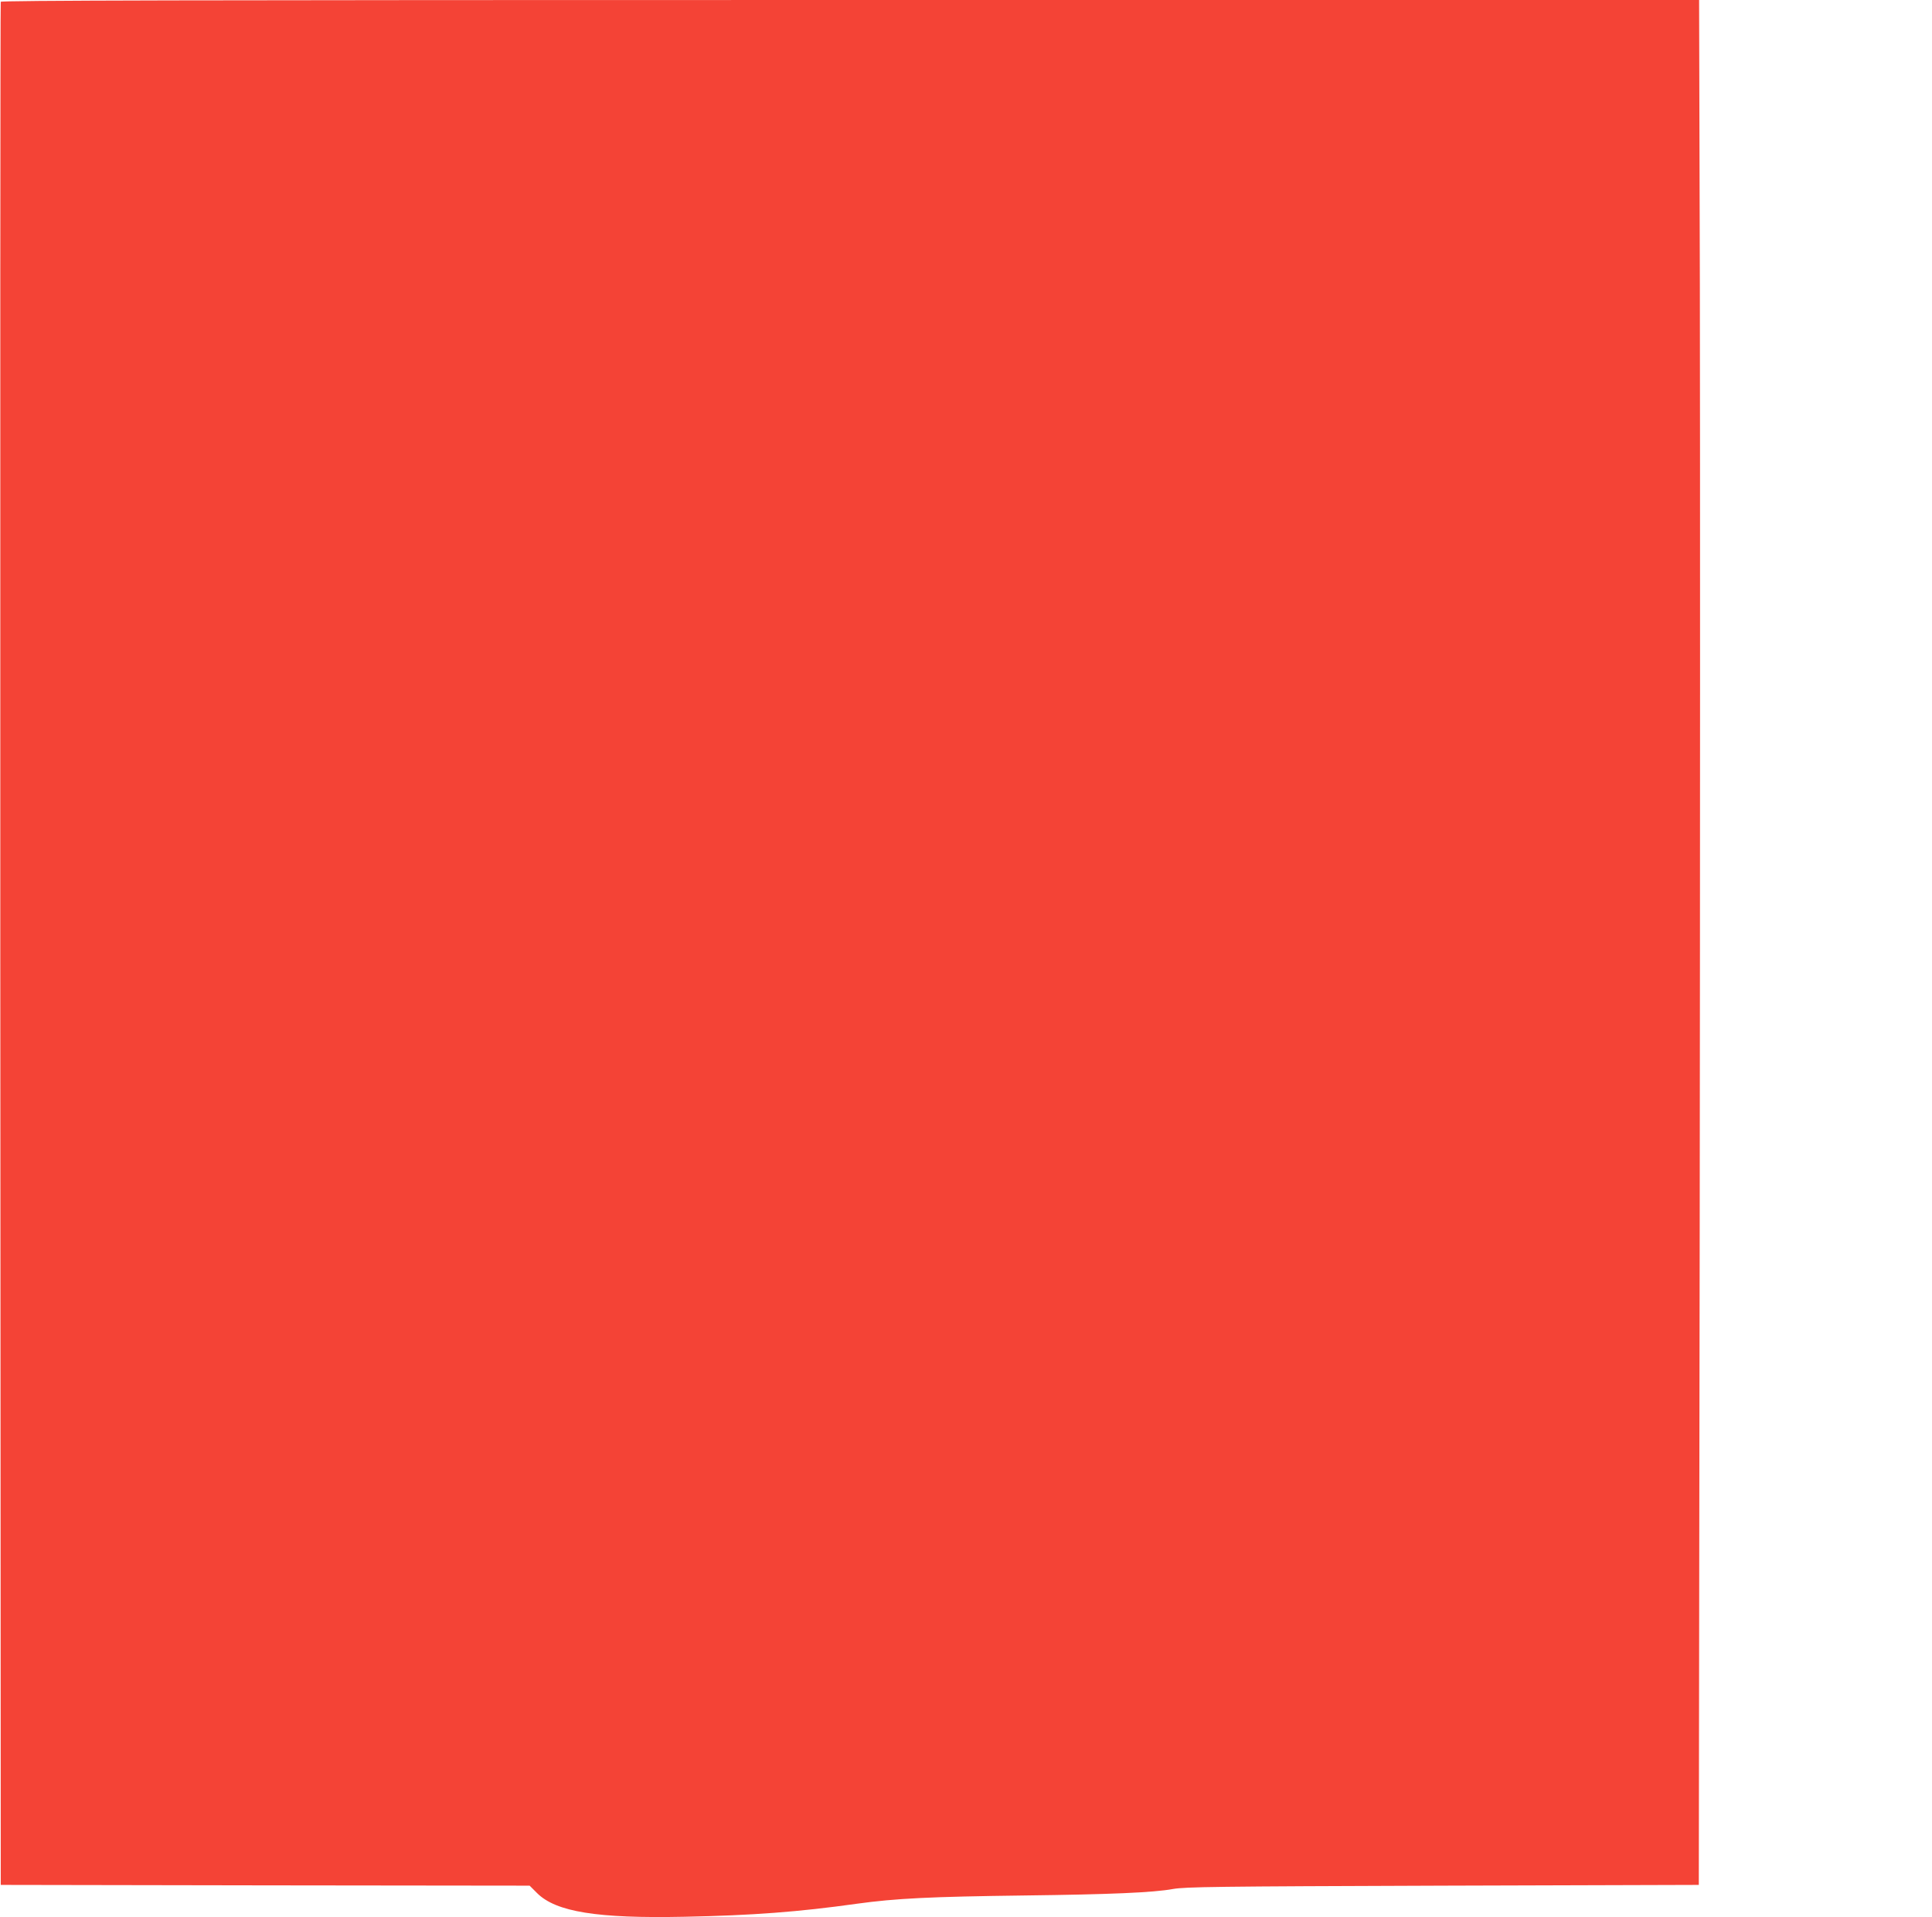
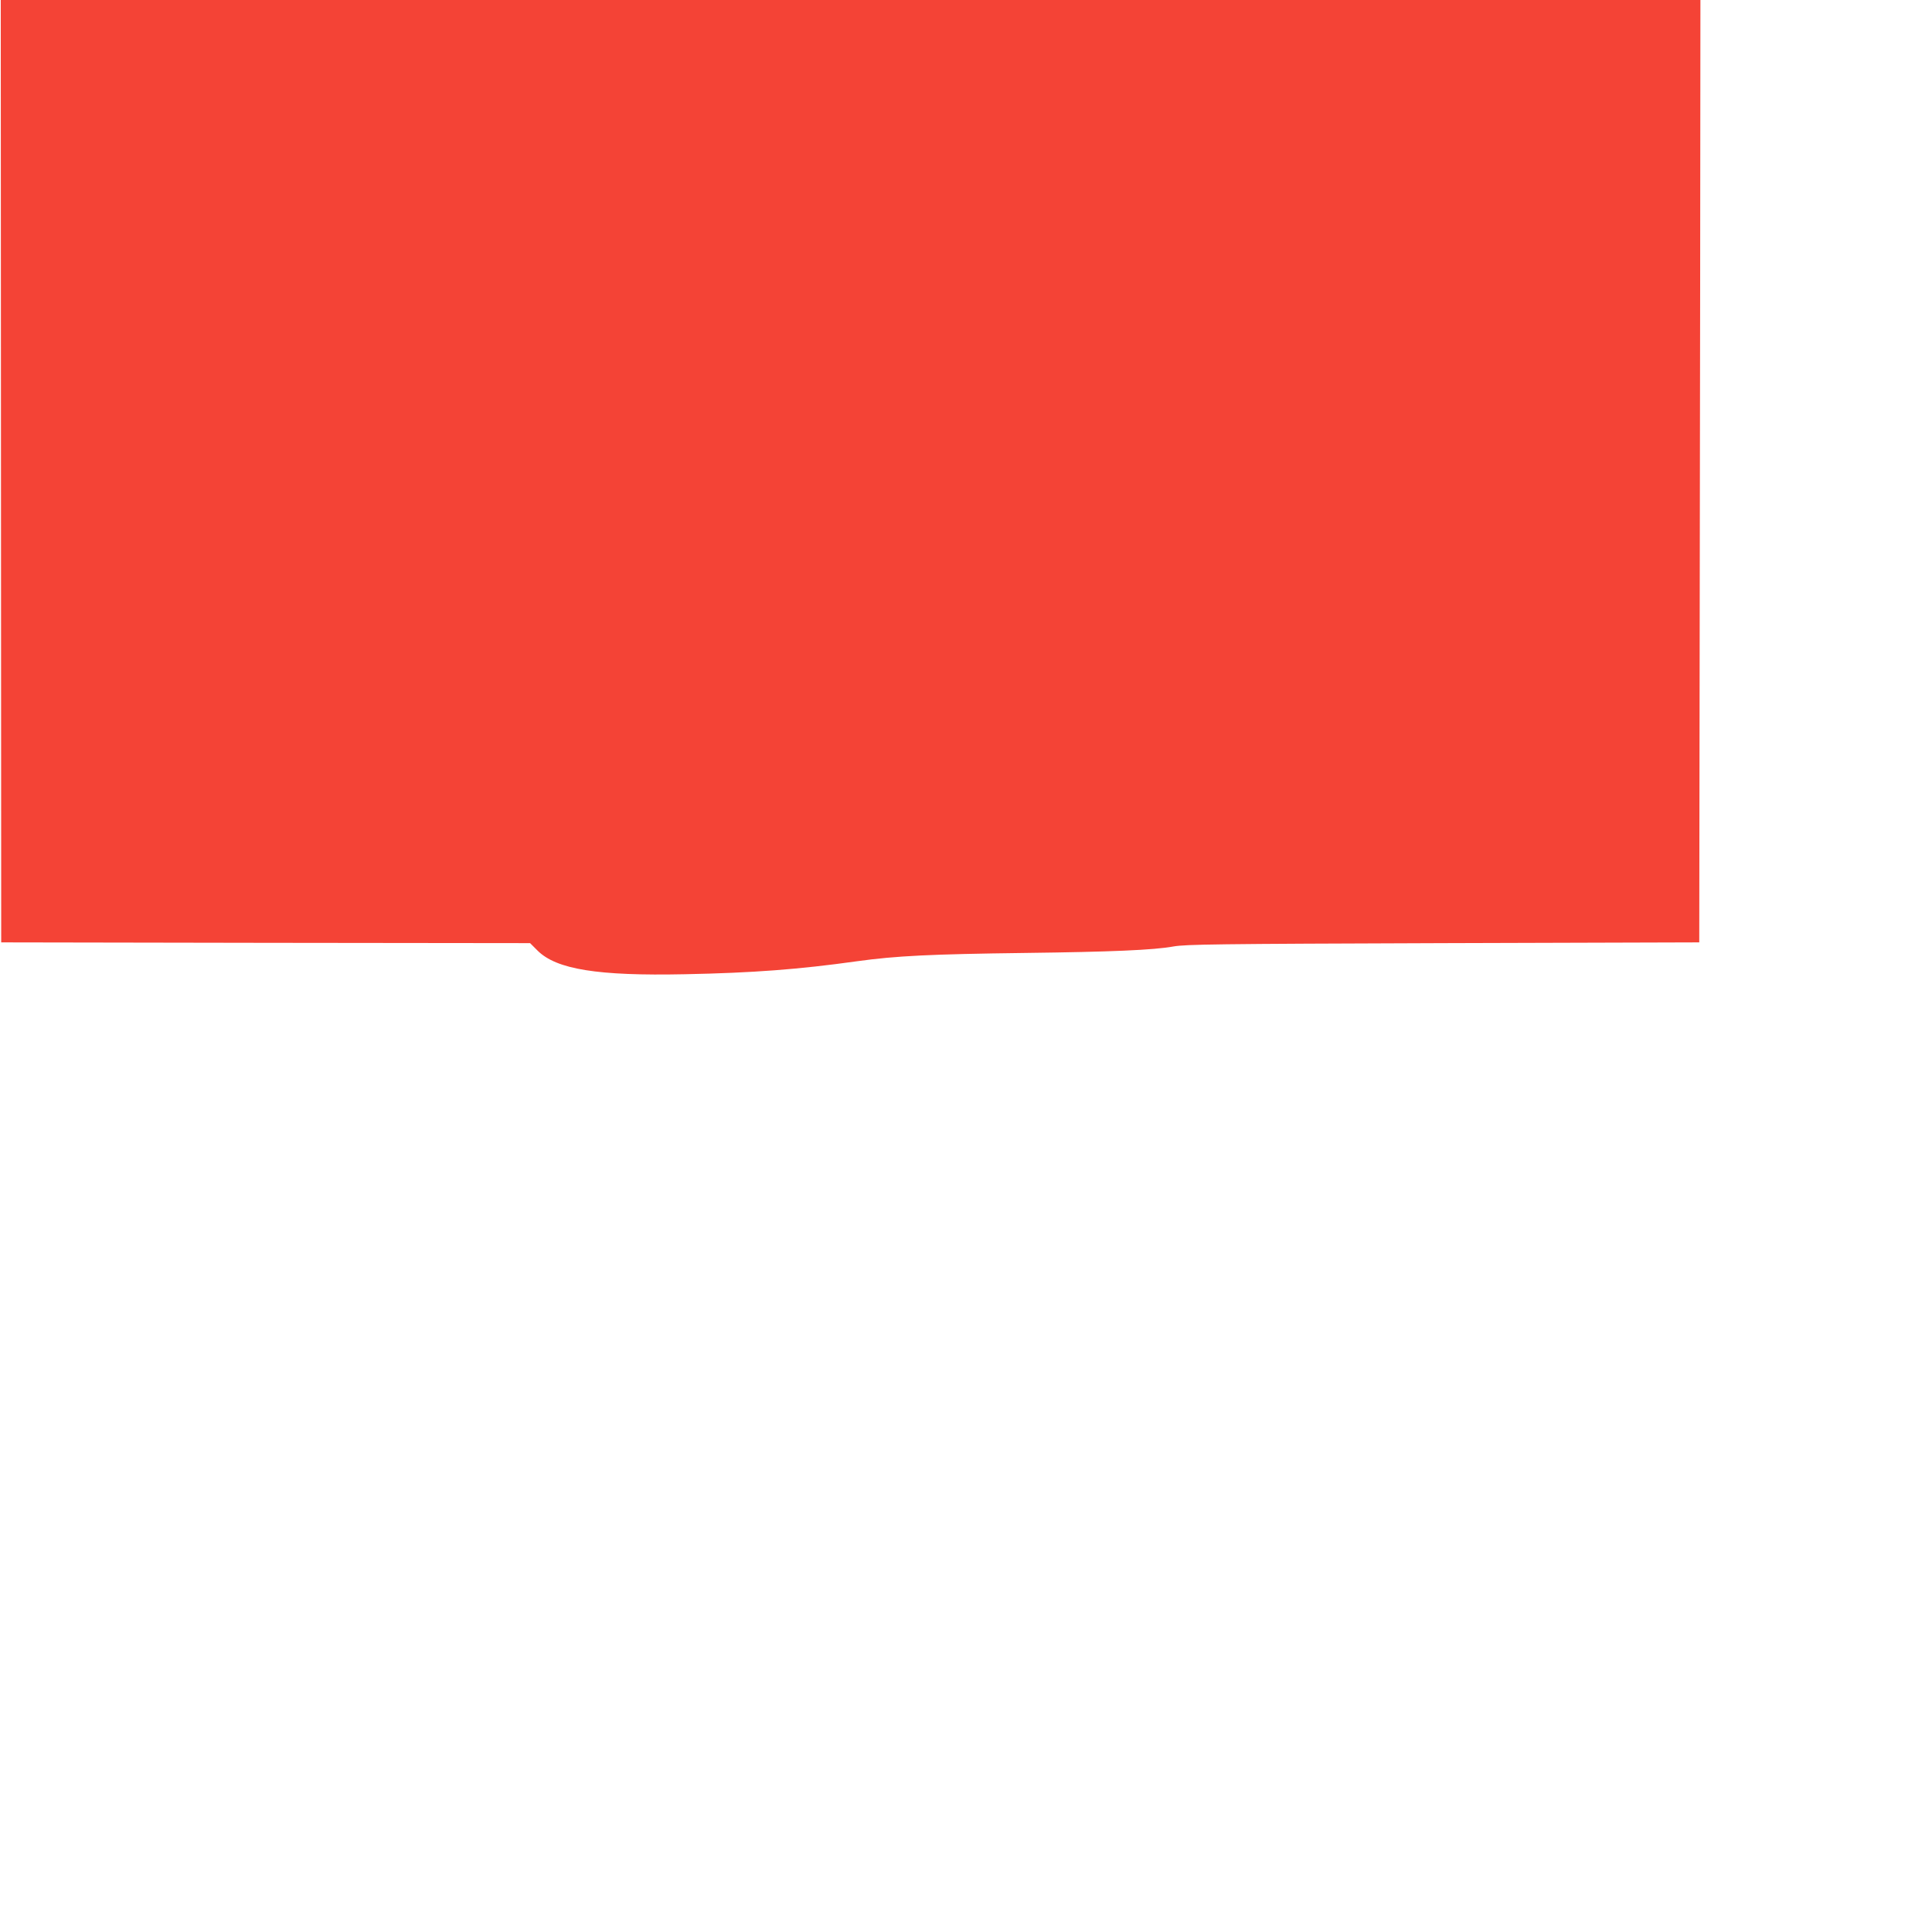
<svg xmlns="http://www.w3.org/2000/svg" version="1.0" width="1280pt" height="1270pt" viewBox="0 0 1280 1270" preserveAspectRatio="xMidYMid meet">
  <g transform="translate(0,1270) scale(0.1,-0.1)" fill="#f44336" stroke="none">
-     <path d="M5 12688 c-3 -7 -4 -2816 -3 -6243 l3 -6230 1752 -3 1752 -2 49 -49 c125 -125 399 -169 977 -157 451 9 755 32 1140 86 260 36 488 47 1115 55 564 7 852 19 982 43 84 14 266 17 1788 22 l1695 5 6 4360 c3 2398 3 5207 1 6243 l-5 1882 -5624 0 c-4490 0 -5625 -3 -5628 -12z" />
+     <path d="M5 12688 l3 -6230 1752 -3 1752 -2 49 -49 c125 -125 399 -169 977 -157 451 9 755 32 1140 86 260 36 488 47 1115 55 564 7 852 19 982 43 84 14 266 17 1788 22 l1695 5 6 4360 c3 2398 3 5207 1 6243 l-5 1882 -5624 0 c-4490 0 -5625 -3 -5628 -12z" />
  </g>
</svg>